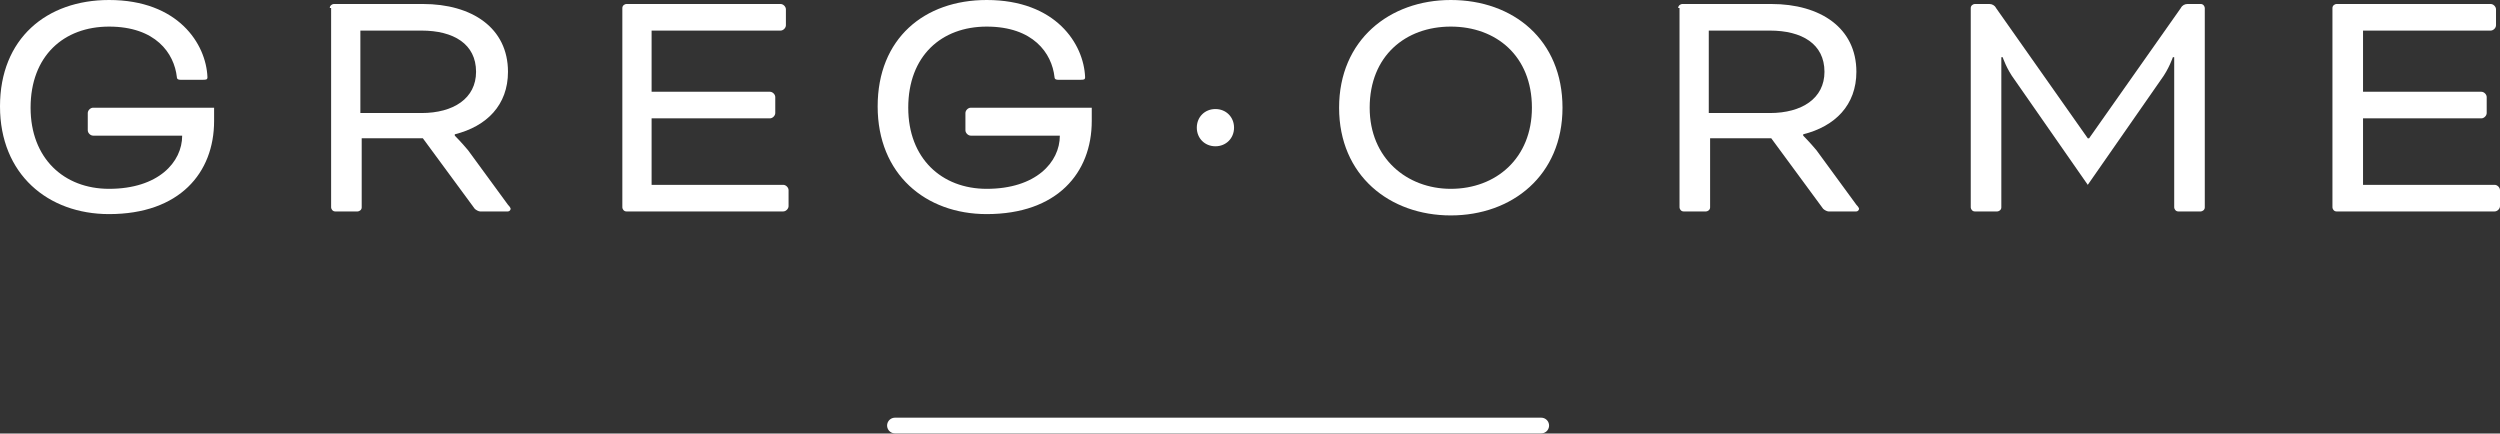
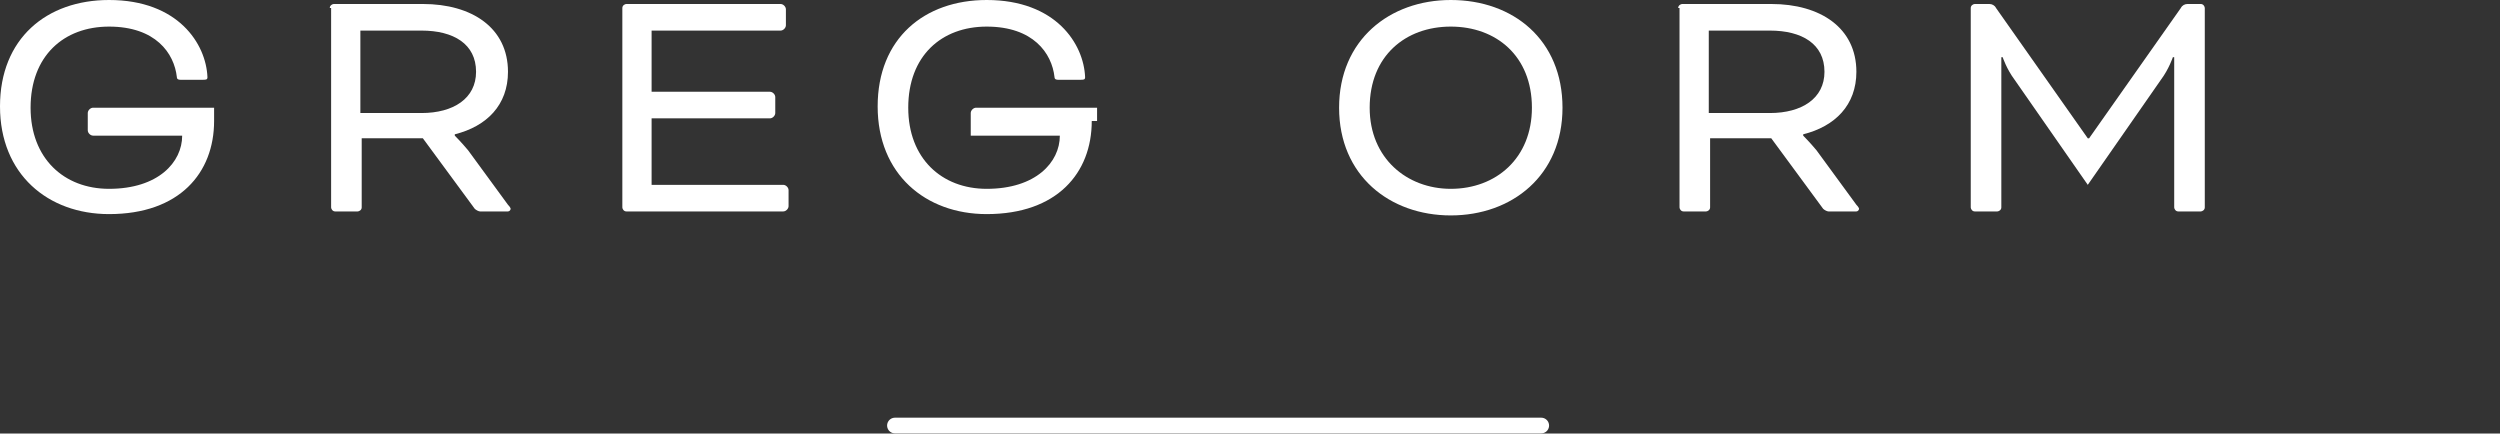
<svg xmlns="http://www.w3.org/2000/svg" version="1.1" id="Layer_1" x="0px" y="0px" viewBox="0 0 188 32.6" style="enable-background:new 0 0 188 32.6;" xml:space="preserve">
  <rect x="0" y="0" width="188" height="32.6" fill="#333333" stroke="none" />
  <style type="text/css">
	.st0{fill:#FFFFFF;}
	.st1{fill:none;stroke:#FFFFFF;stroke-width:1.18;stroke-linecap:round;}
</style>
  <g>
    <g>
      <path class="st0" d="M16.1,9.1c0,3.9-2.6,7-7.9,7c-4.6,0-8.2-3-8.2-8.1S3.5,0,8.2,0c5.2,0,7.3,3.3,7.4,5.8c0,0.2-0.1,0.2-0.4,0.2    h-1.6c-0.1,0-0.3,0-0.3-0.2C13.1,4,11.7,2,8.2,2C4.8,2,2.3,4.2,2.3,8.1c0,3.8,2.5,6.1,5.9,6.1c3.7,0,5.5-2,5.5-4H7    c-0.2,0-0.4-0.2-0.4-0.4V8.5c0-0.2,0.2-0.4,0.4-0.4h9.1V9.1z" />
      <path class="st0" d="M24.8,0.6c0-0.2,0.2-0.3,0.3-0.3h6.7c3.7,0,6.4,1.8,6.4,5.1c0,2.5-1.6,4.1-4,4.7v0.1c0,0,0.5,0.5,1,1.1l3,4.1    c0.2,0.2,0.2,0.3,0.2,0.3c0,0.1-0.1,0.2-0.2,0.2h-2.1c-0.1,0-0.3-0.1-0.4-0.2l-3.9-5.3h-4.6v5.2c0,0.2-0.2,0.3-0.3,0.3h-1.7    c-0.2,0-0.3-0.2-0.3-0.3V0.6z M27.1,2.2v6.3h4.6c2.4,0,4.1-1.1,4.1-3.1c0-2.1-1.7-3.1-4.1-3.1H27.1z" />
      <path class="st0" d="M49,8.8v5.1h9.9c0.2,0,0.4,0.2,0.4,0.4v1.2c0,0.2-0.2,0.4-0.4,0.4H47.1c-0.2,0-0.3-0.2-0.3-0.3v-15    c0-0.2,0.2-0.3,0.3-0.3h11.6c0.2,0,0.4,0.2,0.4,0.4v1.2c0,0.2-0.2,0.4-0.4,0.4H49v4.6h8.9c0.2,0,0.4,0.2,0.4,0.4v1.2    c0,0.2-0.2,0.4-0.4,0.4H49z" />
-       <path class="st0" d="M82.1,9.1c0,3.9-2.6,7-7.9,7c-4.6,0-8.2-3-8.2-8.1S69.5,0,74.2,0c5.2,0,7.3,3.3,7.4,5.8    c0,0.2-0.1,0.2-0.4,0.2h-1.6c-0.1,0-0.3,0-0.3-0.2C79.1,4,77.7,2,74.2,2c-3.4,0-5.9,2.2-5.9,6.1c0,3.8,2.5,6.1,5.9,6.1    c3.7,0,5.5-2,5.5-4H73c-0.2,0-0.4-0.2-0.4-0.4V8.5c0-0.2,0.2-0.4,0.4-0.4h9.1V9.1z" />
+       <path class="st0" d="M82.1,9.1c0,3.9-2.6,7-7.9,7c-4.6,0-8.2-3-8.2-8.1S69.5,0,74.2,0c5.2,0,7.3,3.3,7.4,5.8    c0,0.2-0.1,0.2-0.4,0.2h-1.6c-0.1,0-0.3,0-0.3-0.2C79.1,4,77.7,2,74.2,2c-3.4,0-5.9,2.2-5.9,6.1c0,3.8,2.5,6.1,5.9,6.1    c3.7,0,5.5-2,5.5-4H73V8.5c0-0.2,0.2-0.4,0.4-0.4h9.1V9.1z" />
    </g>
    <g>
-       <path class="st0" d="M91.4,8.2c0.8,0,1.4,0.6,1.4,1.4c0,0.8-0.6,1.4-1.4,1.4S90,10.4,90,9.6C90,8.8,90.6,8.2,91.4,8.2z" />
-     </g>
+       </g>
    <g>
      <path class="st0" d="M117.5,8.1c0,5.1-3.8,8.1-8.4,8.1c-4.6,0-8.4-3-8.4-8.1s3.8-8.1,8.4-8.1C113.8,0,117.5,3,117.5,8.1z M103,8.1    c0,3.8,2.8,6.1,6.1,6.1c3.4,0,6.1-2.3,6.1-6.1c0-3.9-2.7-6.1-6.1-6.1C105.7,2,103,4.2,103,8.1z" />
      <path class="st0" d="M126.2,0.6c0-0.2,0.2-0.3,0.3-0.3h6.7c3.7,0,6.4,1.8,6.4,5.1c0,2.5-1.6,4.1-4,4.7v0.1c0,0,0.5,0.5,1,1.1    l3,4.1c0.2,0.2,0.2,0.3,0.2,0.3c0,0.1-0.1,0.2-0.2,0.2h-2.1c-0.1,0-0.3-0.1-0.4-0.2l-3.9-5.3h-4.6v5.2c0,0.2-0.2,0.3-0.3,0.3h-1.7    c-0.2,0-0.3-0.2-0.3-0.3V0.6z M128.5,2.2v6.3h4.6c2.4,0,4.1-1.1,4.1-3.1c0-2.1-1.7-3.1-4.1-3.1H128.5z" />
      <path class="st0" d="M165.5,0.3c0.2,0,0.3,0.2,0.3,0.3v15c0,0.2-0.2,0.3-0.3,0.3h-1.7c-0.2,0-0.3-0.2-0.3-0.3V4.3h-0.1    c0,0-0.3,0.9-0.9,1.7l-5.5,7.9L151.5,6c-0.6-0.8-0.9-1.7-0.9-1.7h-0.1v11.3c0,0.2-0.2,0.3-0.3,0.3h-1.7c-0.2,0-0.3-0.2-0.3-0.3    v-15c0-0.2,0.2-0.3,0.3-0.3h1.1c0.2,0,0.4,0.1,0.5,0.3l6.9,9.8h0.1l6.9-9.8c0.1-0.2,0.3-0.3,0.5-0.3H165.5z" />
-       <path class="st0" d="M177.7,8.8v5.1h9.9c0.2,0,0.4,0.2,0.4,0.4v1.2c0,0.2-0.2,0.4-0.4,0.4h-11.9c-0.2,0-0.3-0.2-0.3-0.3v-15    c0-0.2,0.2-0.3,0.3-0.3h11.6c0.2,0,0.4,0.2,0.4,0.4v1.2c0,0.2-0.2,0.4-0.4,0.4h-9.6v4.6h8.9c0.2,0,0.4,0.2,0.4,0.4v1.2    c0,0.2-0.2,0.4-0.4,0.4H177.7z" />
    </g>
    <line class="st1" x1="67.3" y1="32" x2="115.9" y2="32" />
  </g>
</svg>